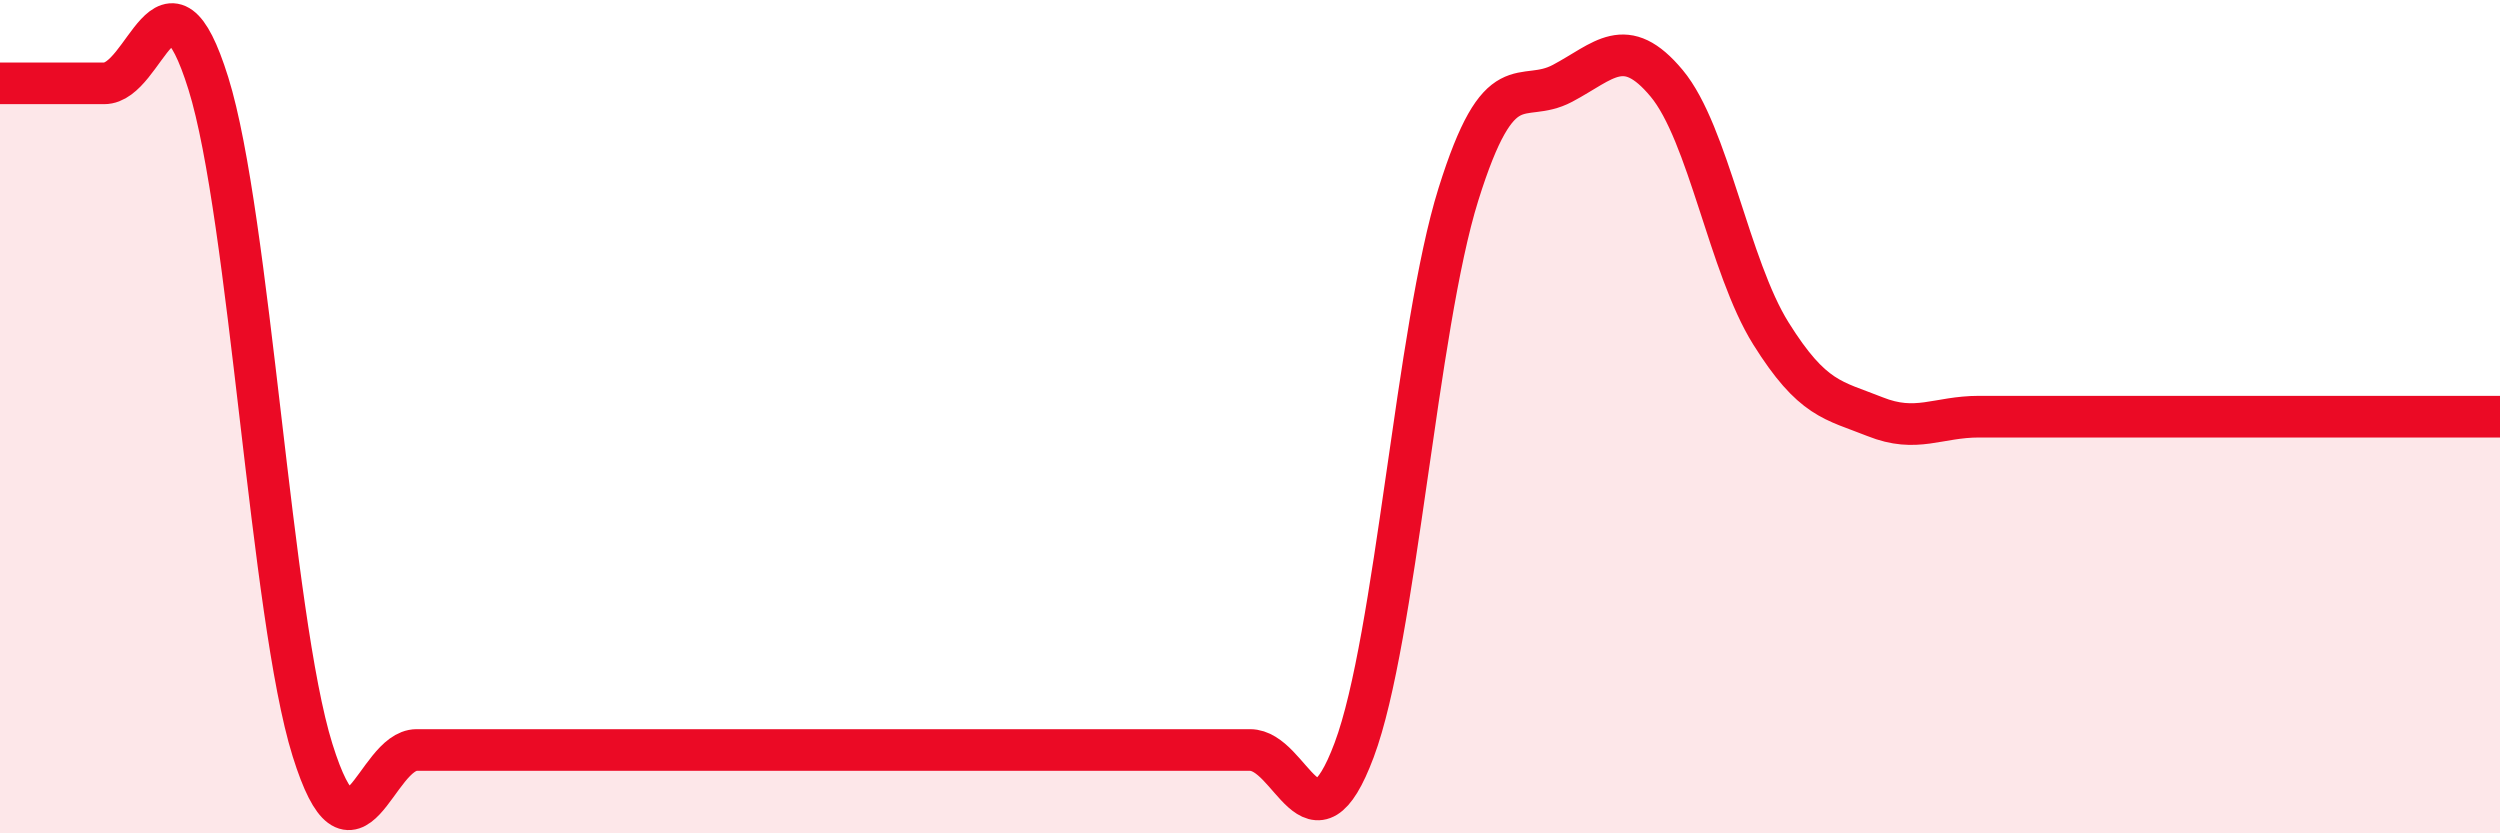
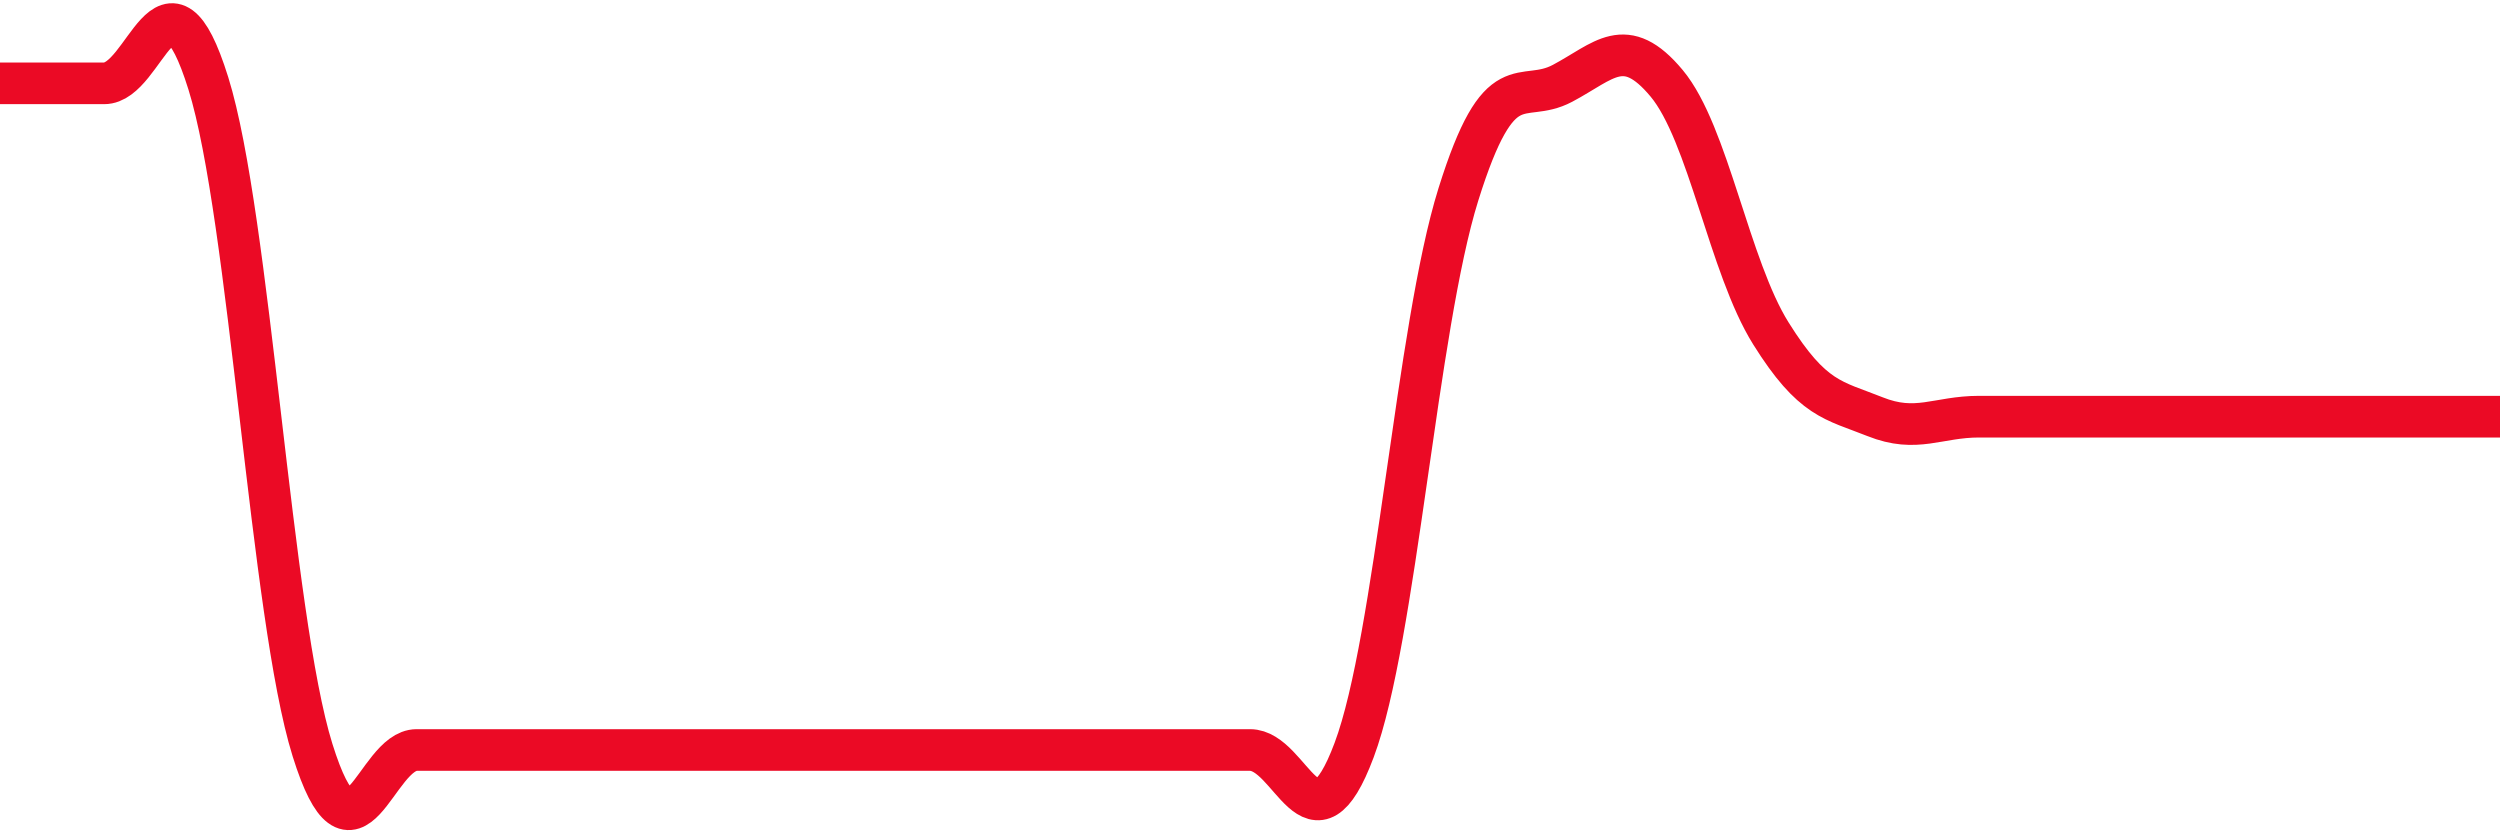
<svg xmlns="http://www.w3.org/2000/svg" width="60" height="20" viewBox="0 0 60 20">
-   <path d="M 0,2 C 0.5,2 1.5,2 2.5,2 C 3.5,2 4,-1.2 5,2 C 6,5.2 6.5,14.8 7.5,18 C 8.5,21.2 9,18 10,18 C 11,18 11.5,18 12.5,18 C 13.5,18 14,18 15,18 C 16,18 16.5,18 17.5,18 C 18.5,18 19,18 20,18 C 21,18 21.5,18 22.5,18 C 23.5,18 24,18 25,18 C 26,18 26.5,18 27.5,18 C 28.5,18 29,18 30,18 C 31,18 31.5,20.67 32.5,18 C 33.5,15.33 34,7.87 35,4.67 C 36,1.47 36.5,2.53 37.5,2 C 38.5,1.47 39,0.8 40,2 C 41,3.2 41.5,6.4 42.5,8 C 43.5,9.6 44,9.6 45,10 C 46,10.4 46.5,10 47.5,10 C 48.5,10 49,10 50,10 C 51,10 51.5,10 52.5,10 C 53.5,10 53.5,10 55,10 C 56.5,10 59,10 60,10L60 20L0 20Z" fill="#EB0A25" opacity="0.1" stroke-linecap="round" stroke-linejoin="round" />
  <path d="M 0,2 C 0.5,2 1.5,2 2.5,2 C 3.5,2 4,-1.2 5,2 C 6,5.2 6.5,14.8 7.5,18 C 8.5,21.2 9,18 10,18 C 11,18 11.5,18 12.5,18 C 13.5,18 14,18 15,18 C 16,18 16.5,18 17.5,18 C 18.5,18 19,18 20,18 C 21,18 21.5,18 22.5,18 C 23.5,18 24,18 25,18 C 26,18 26.5,18 27.5,18 C 28.5,18 29,18 30,18 C 31,18 31.5,20.67 32.5,18 C 33.5,15.33 34,7.87 35,4.67 C 36,1.47 36.5,2.53 37.5,2 C 38.5,1.47 39,0.8 40,2 C 41,3.2 41.5,6.4 42.5,8 C 43.5,9.6 44,9.6 45,10 C 46,10.4 46.5,10 47.5,10 C 48.5,10 49,10 50,10 C 51,10 51.5,10 52.5,10 C 53.5,10 53.5,10 55,10 C 56.5,10 59,10 60,10" stroke="#EB0A25" stroke-width="1" fill="none" stroke-linecap="round" stroke-linejoin="round" />
</svg>